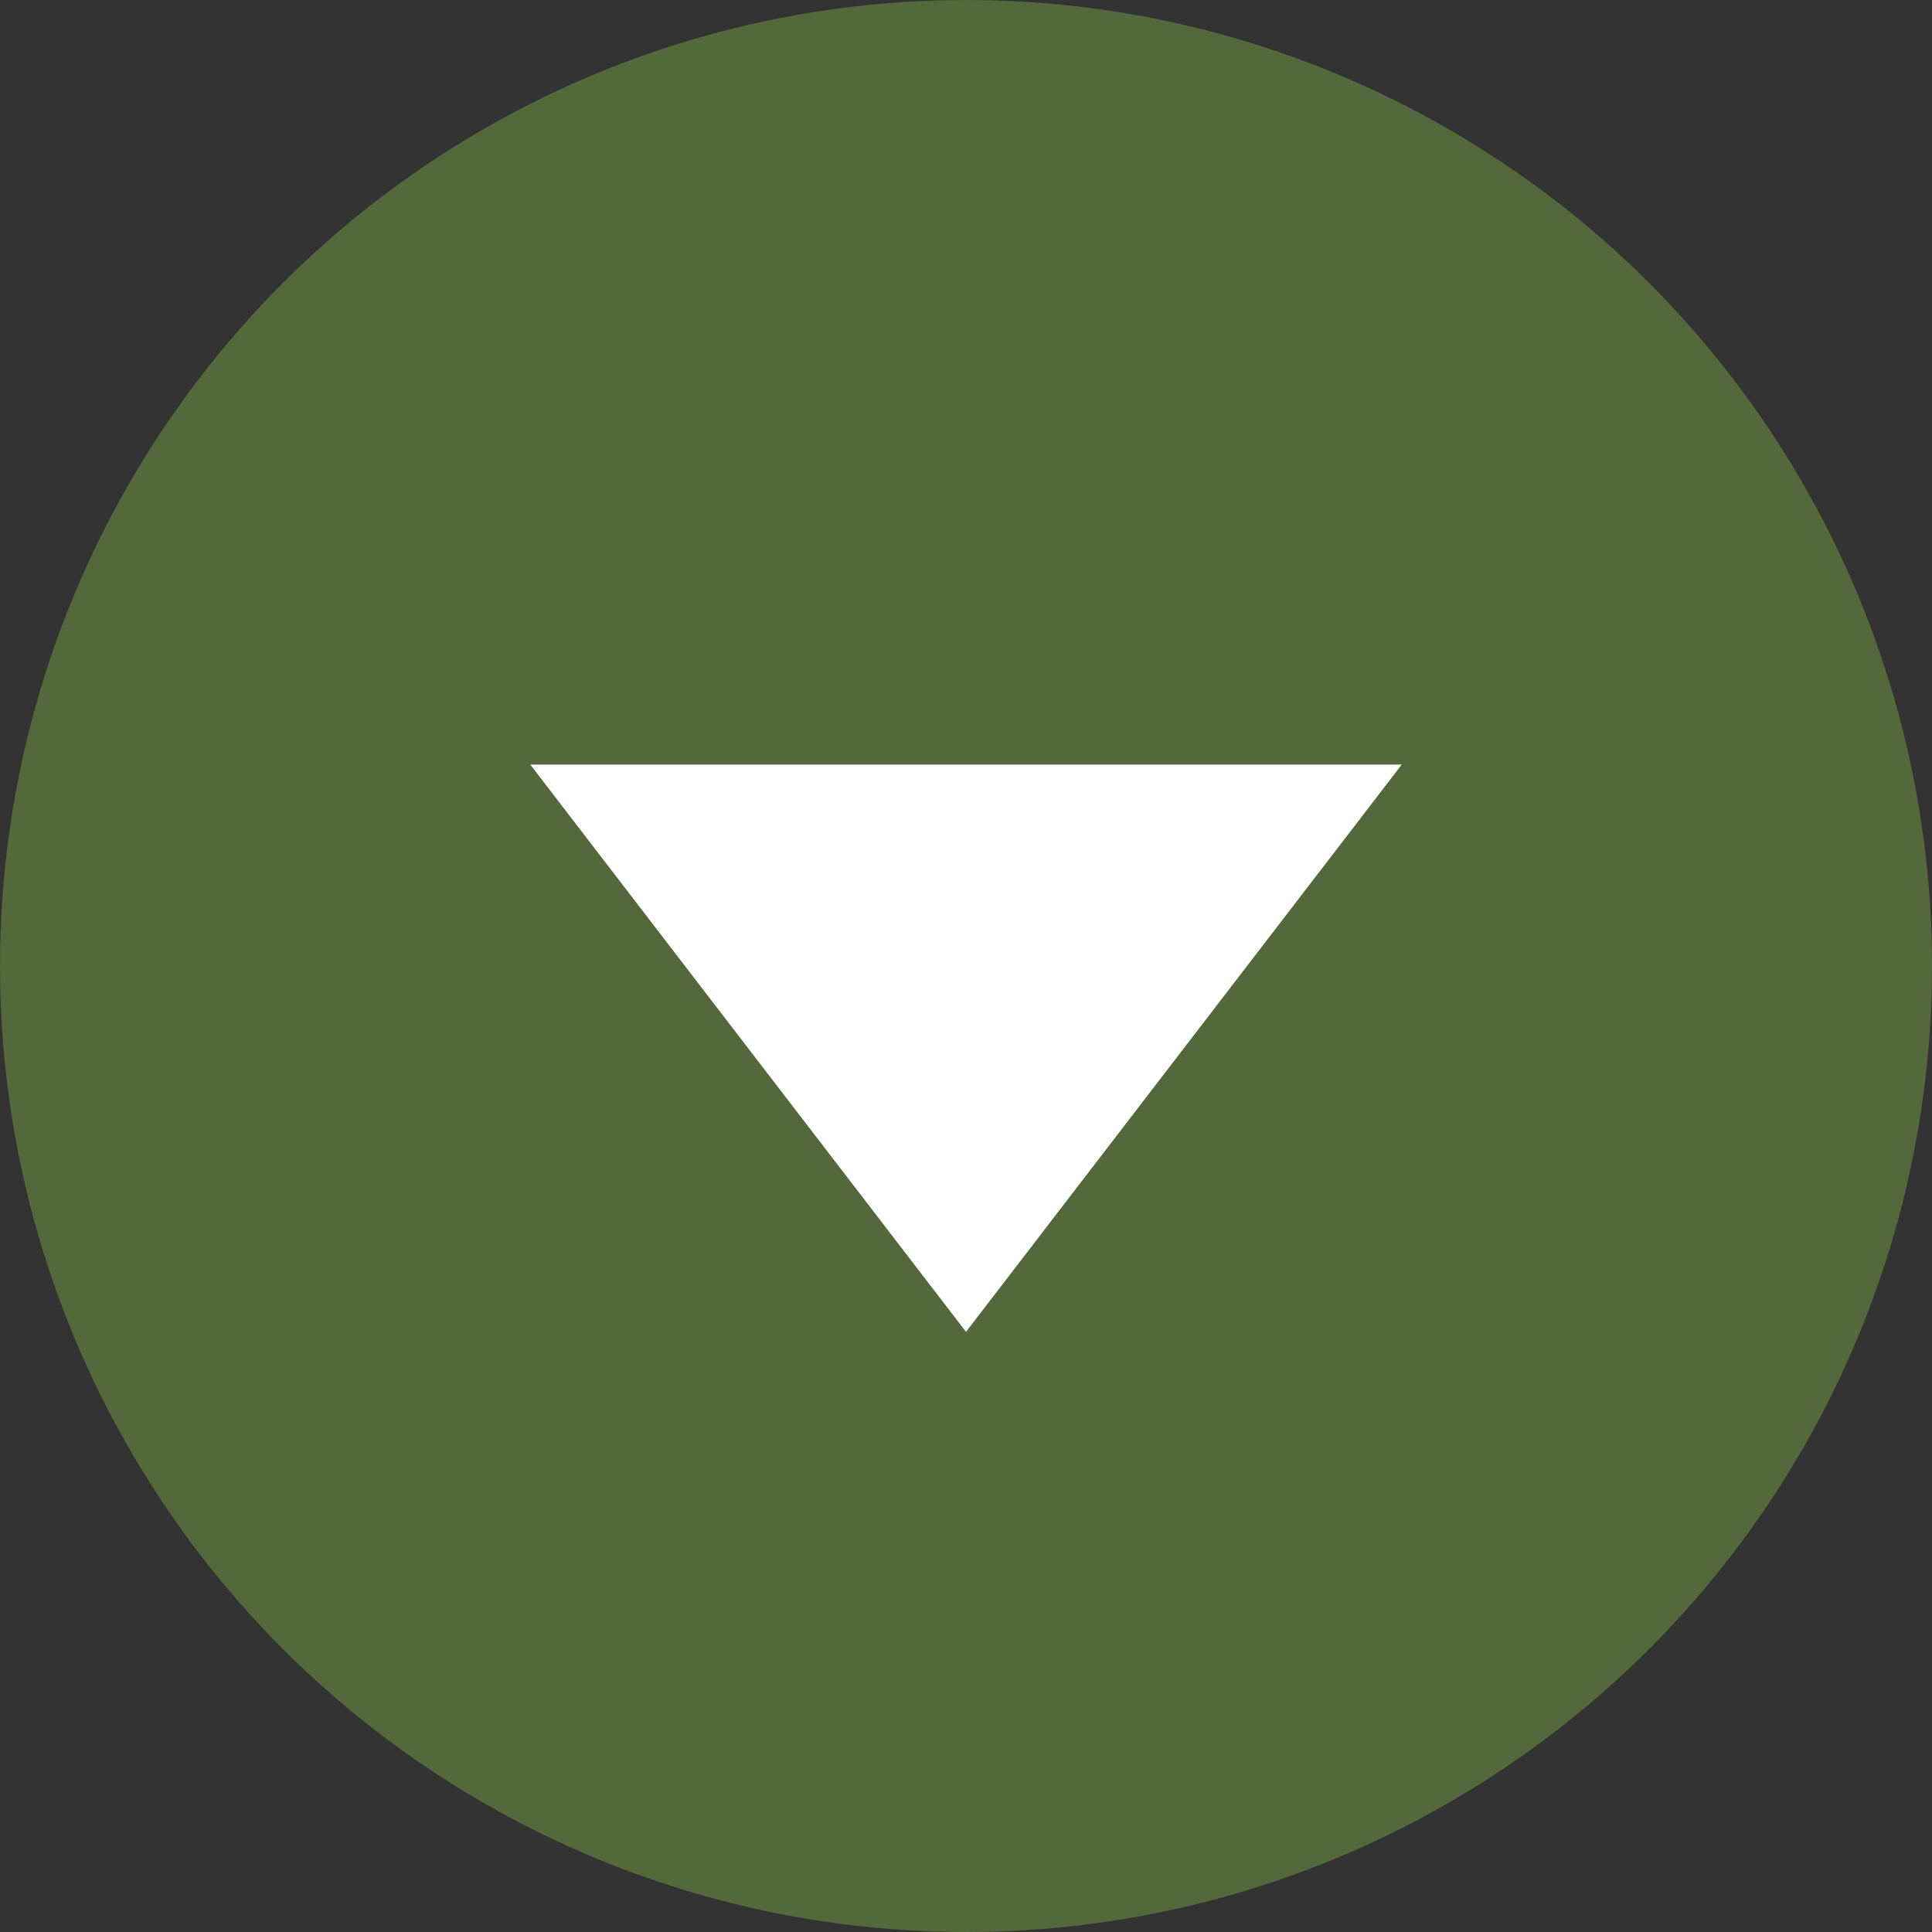
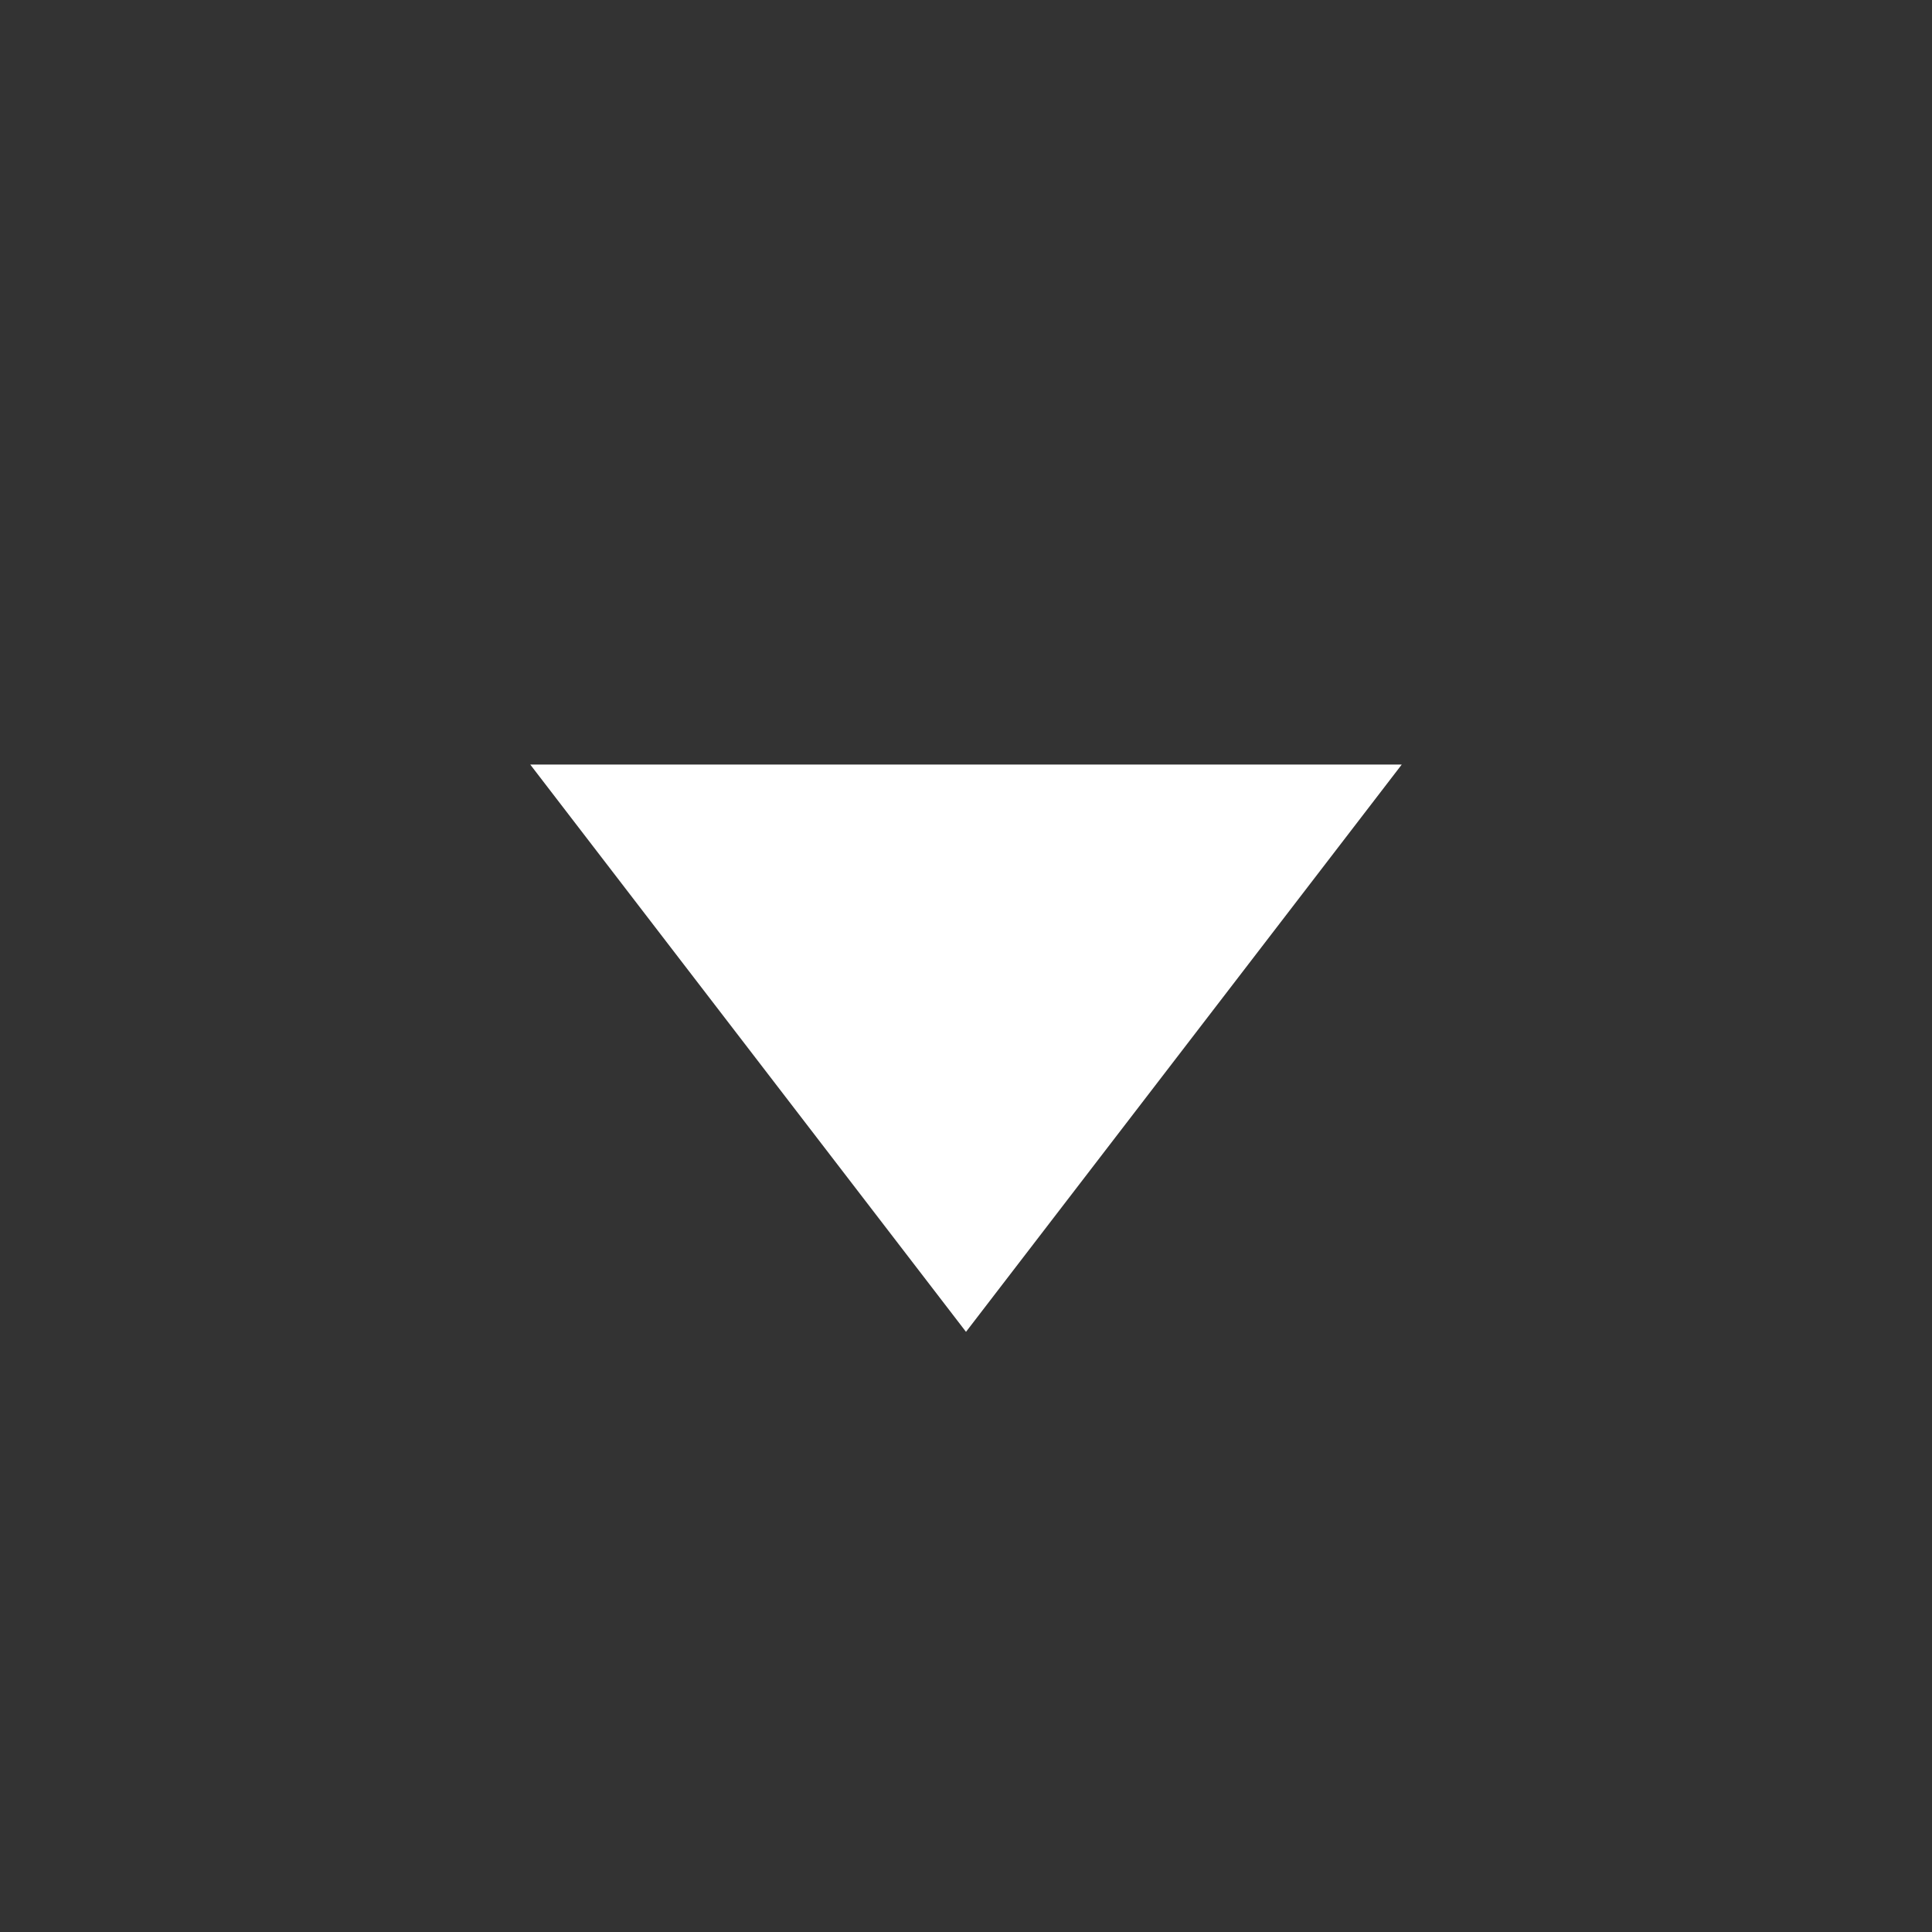
<svg xmlns="http://www.w3.org/2000/svg" id="sipky" viewBox="0 0 47 47" width="47" height="47" x="0" y="0">
  <rect x="0" y="0" width="47" height="47" fill="#333333" stroke="none" />
  <defs>
    <style>.cls-1{fill:#88c149;opacity:0.38;isolation:isolate;}.cls-2{fill:#fff;}</style>
  </defs>
  <title>Green_arrow_top_pointing_down</title>
-   <circle class="cls-1" cx="23.5" cy="23.5" r="23.5" />
  <polygon class="cls-2" points="23.5 32.4 12.9 18.6 34.1 18.6 23.5 32.4" />
</svg>